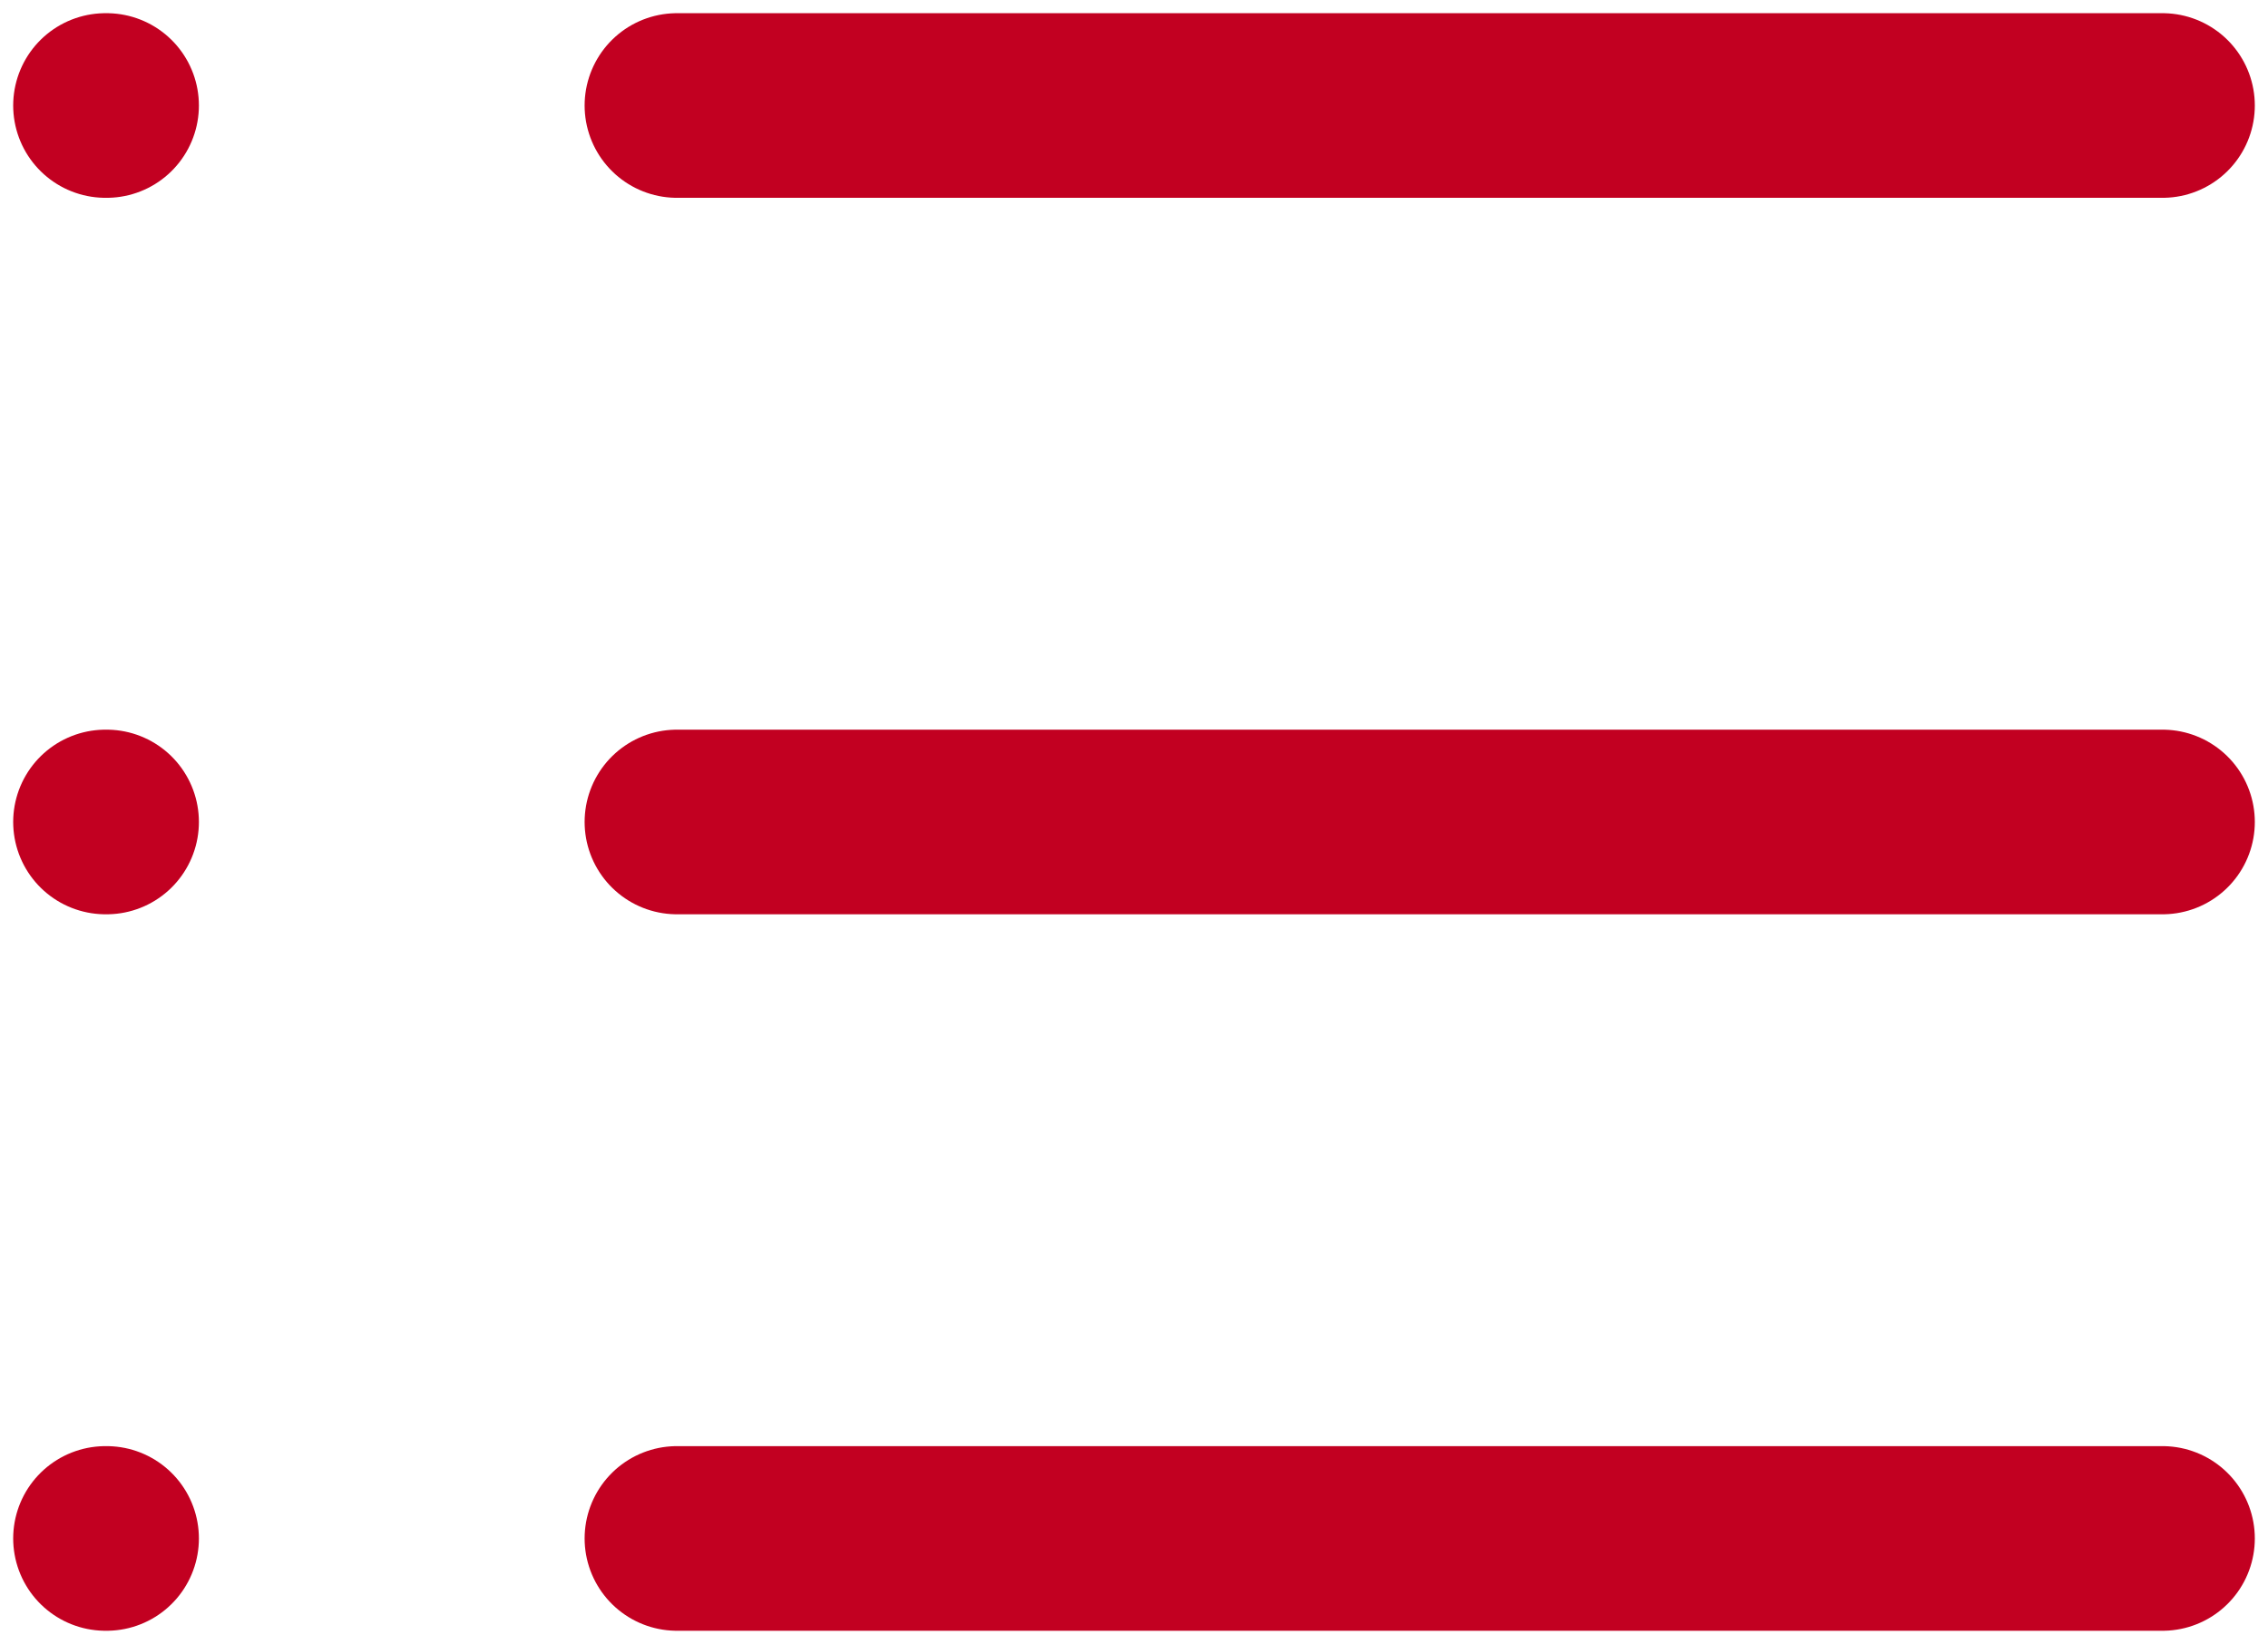
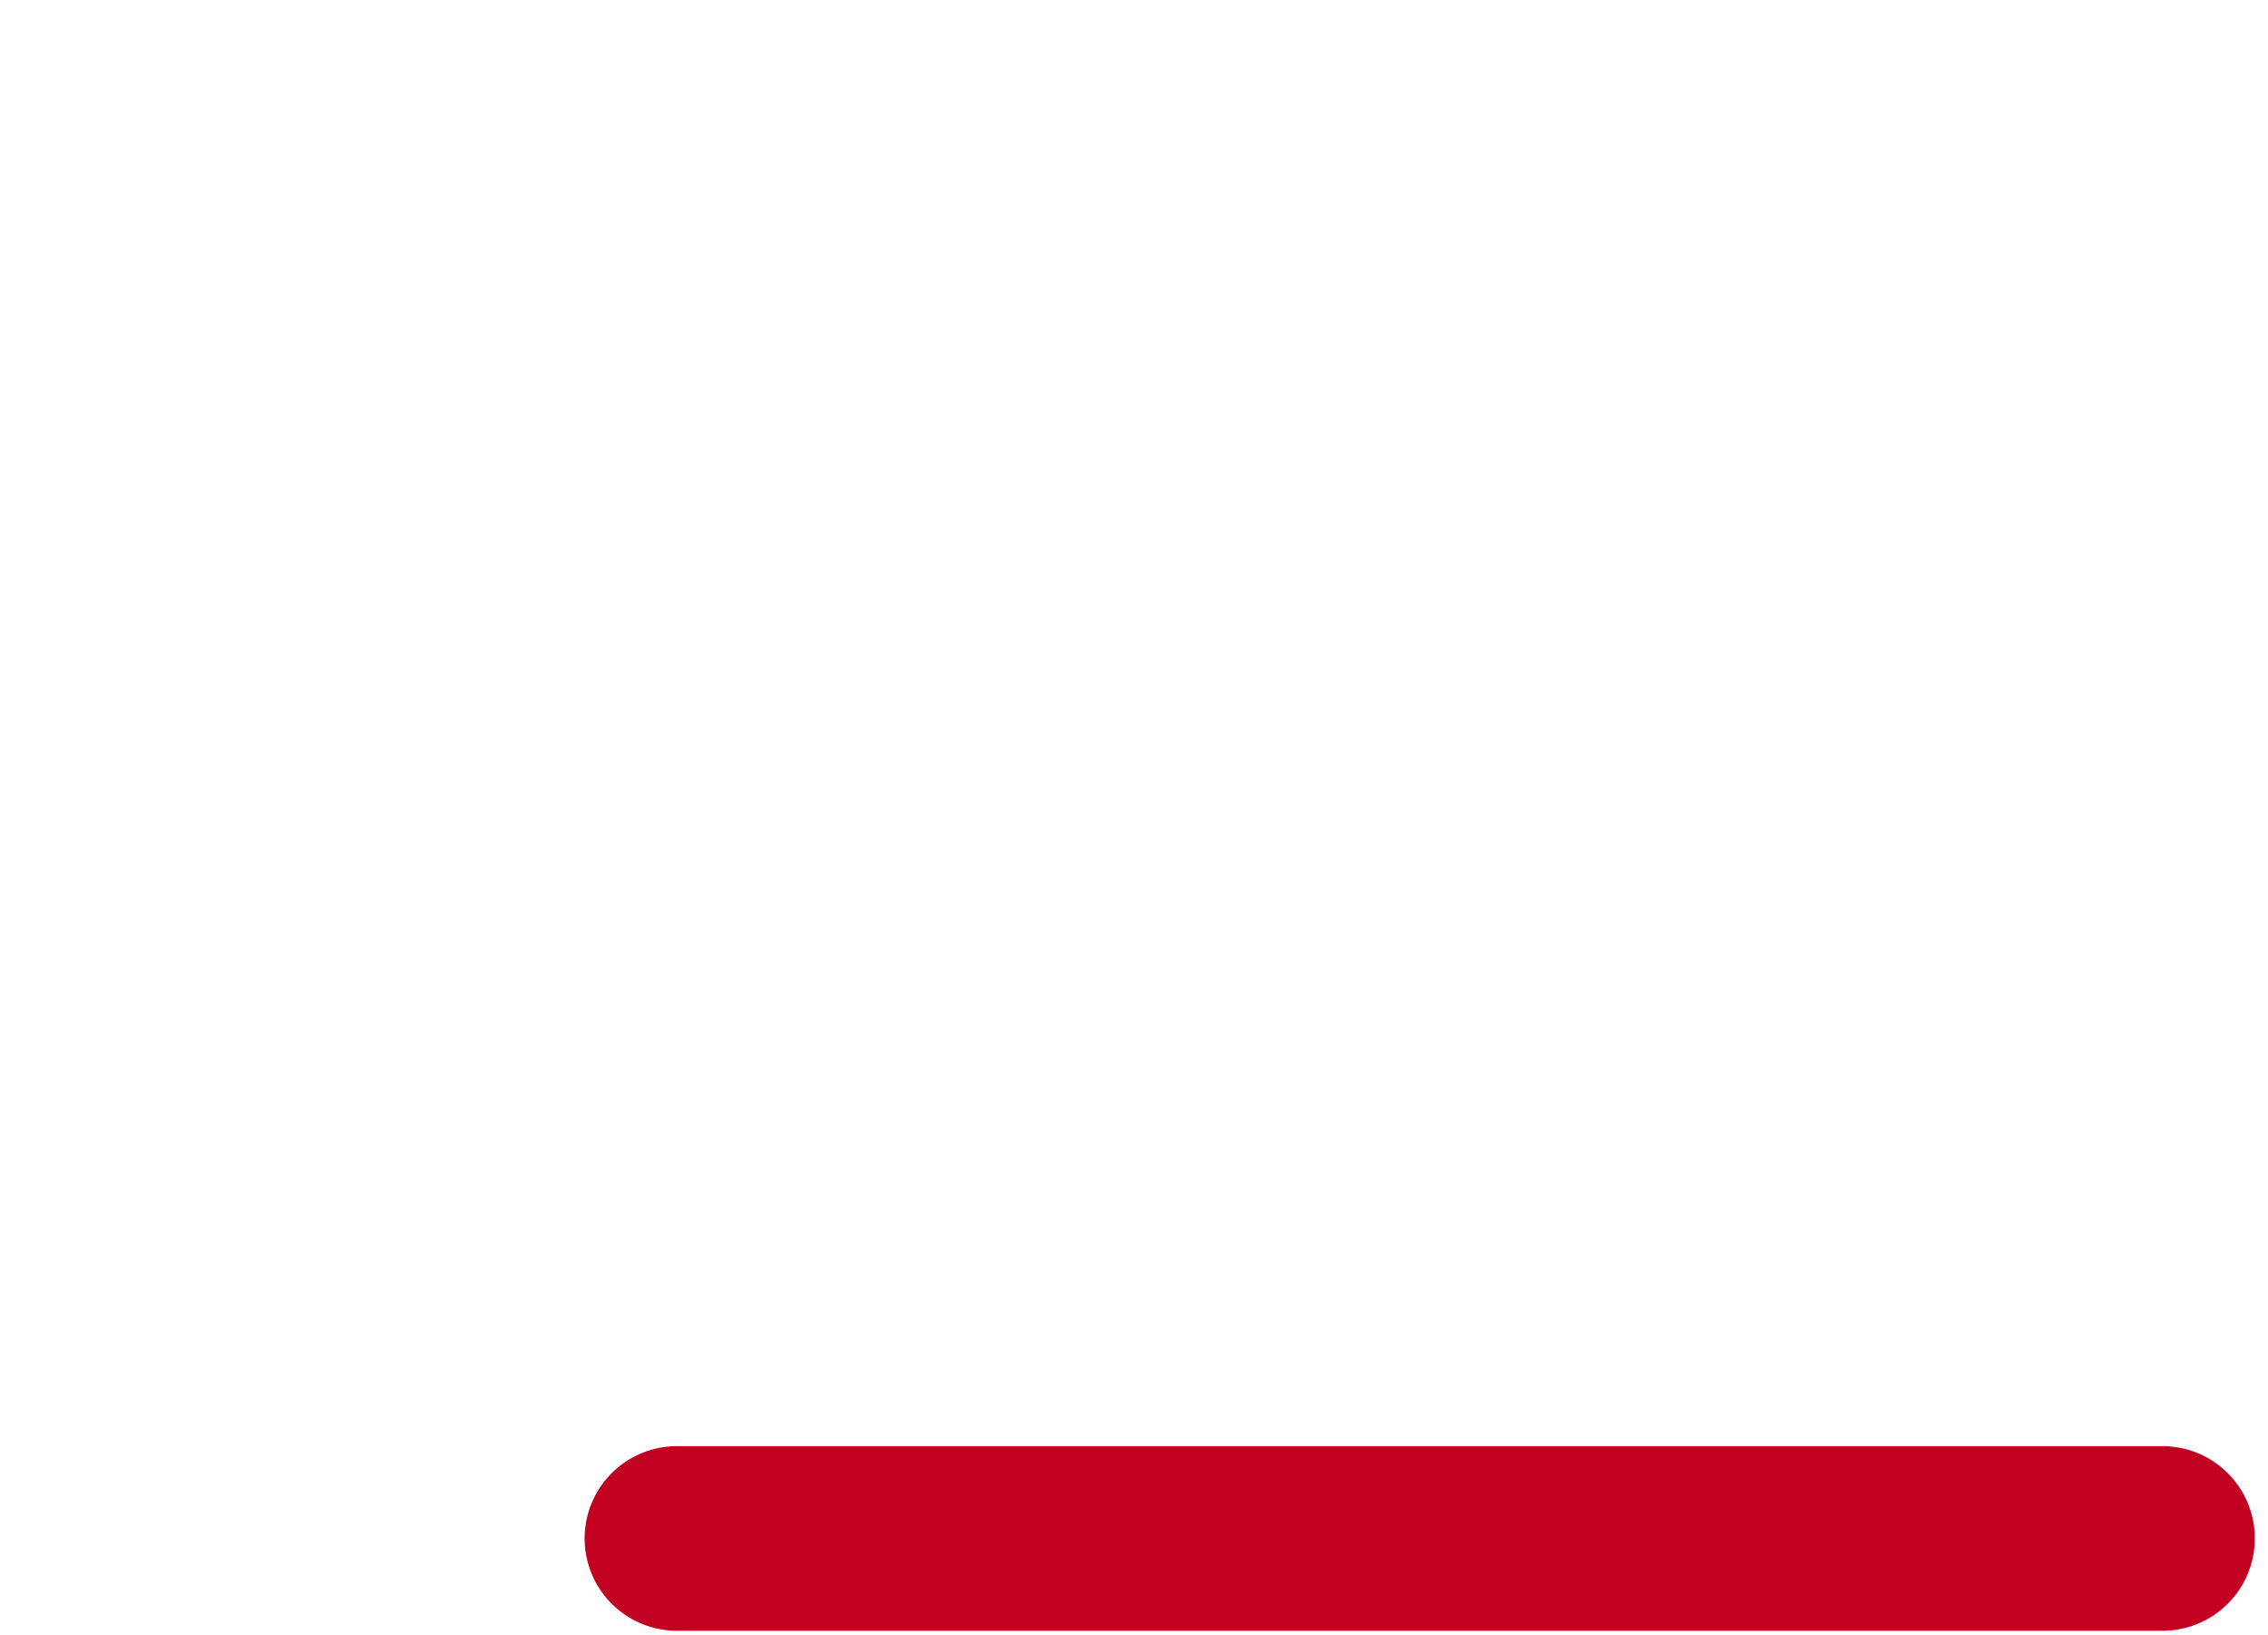
<svg xmlns="http://www.w3.org/2000/svg" width="43" height="31" viewBox="0 0 43 31" fill="none">
-   <path d="M12.834 2H41" stroke="#C20021" stroke-width="3.5" stroke-linecap="round" stroke-linejoin="round" />
-   <path d="M12.834 15.582H41" stroke="#C20021" stroke-width="3.5" stroke-linecap="round" stroke-linejoin="round" />
  <path d="M12.834 29.164H41" stroke="#C20021" stroke-width="3.5" stroke-linecap="round" stroke-linejoin="round" />
-   <path d="M2 2H2.021" stroke="#C20021" stroke-width="3.5" stroke-linecap="round" stroke-linejoin="round" />
-   <path d="M2 15.582H2.021" stroke="#C20021" stroke-width="3.5" stroke-linecap="round" stroke-linejoin="round" />
-   <path d="M2 29.164H2.021" stroke="#C20021" stroke-width="3.5" stroke-linecap="round" stroke-linejoin="round" />
</svg>